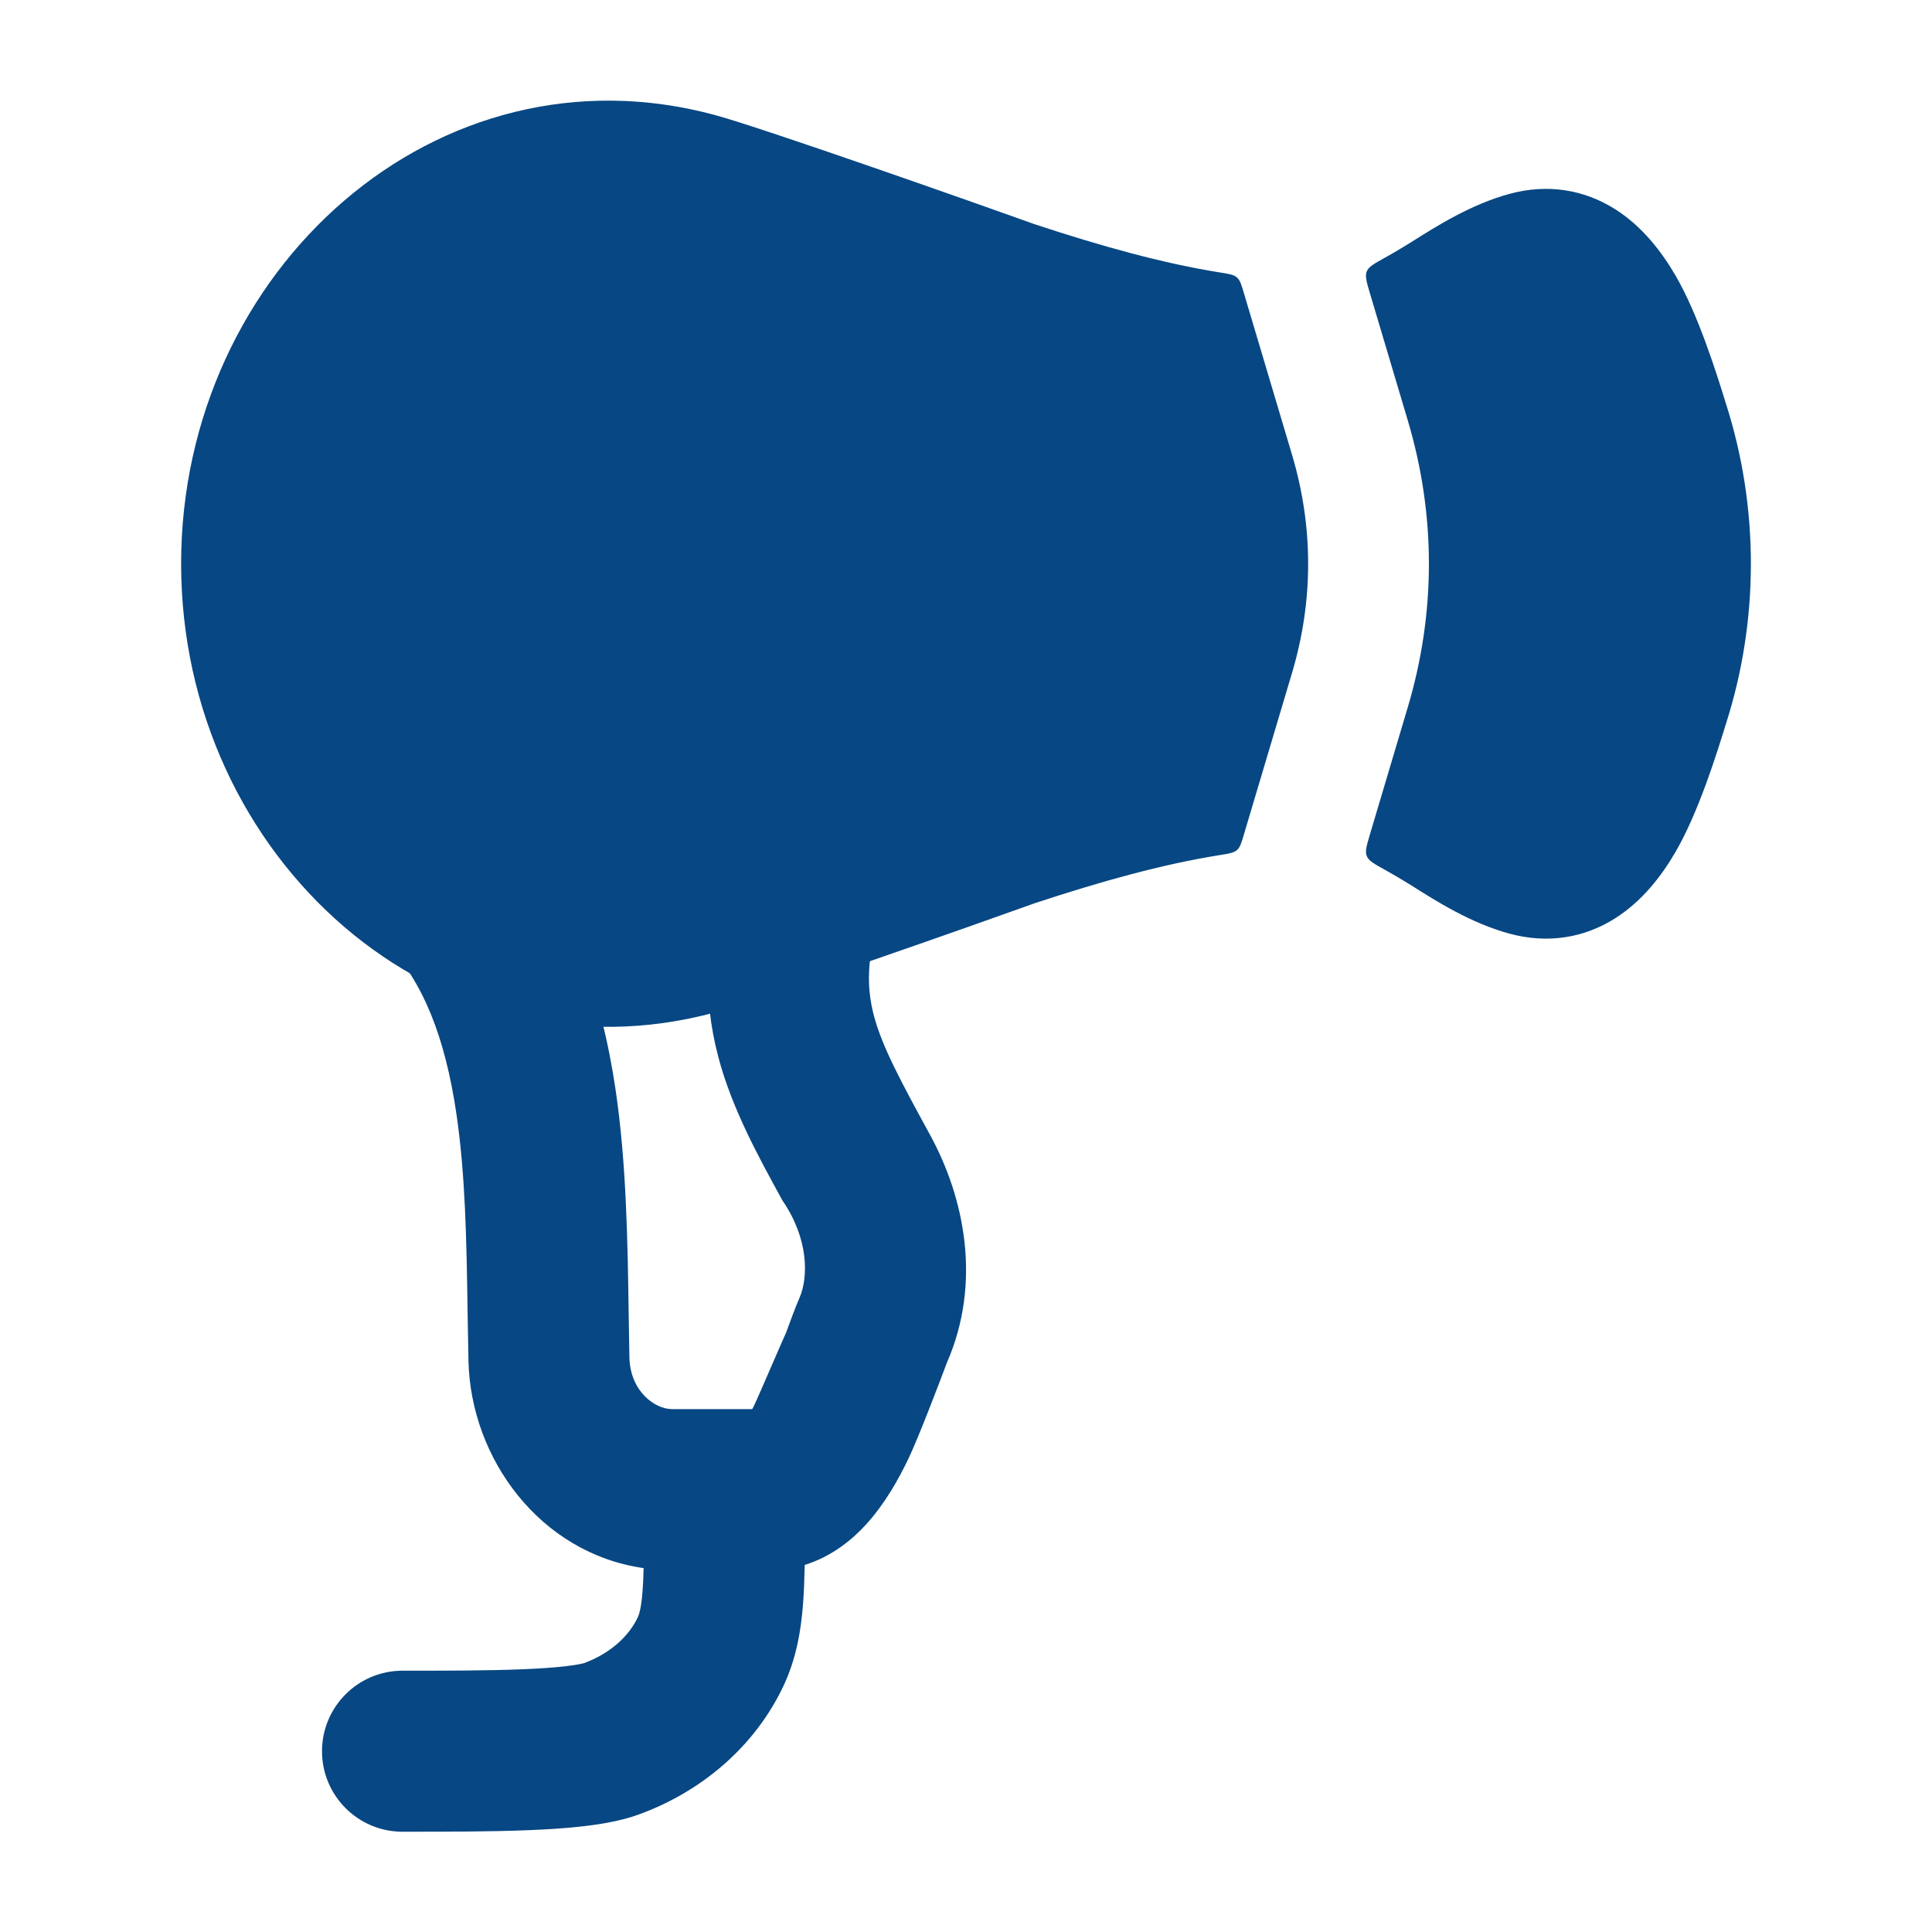
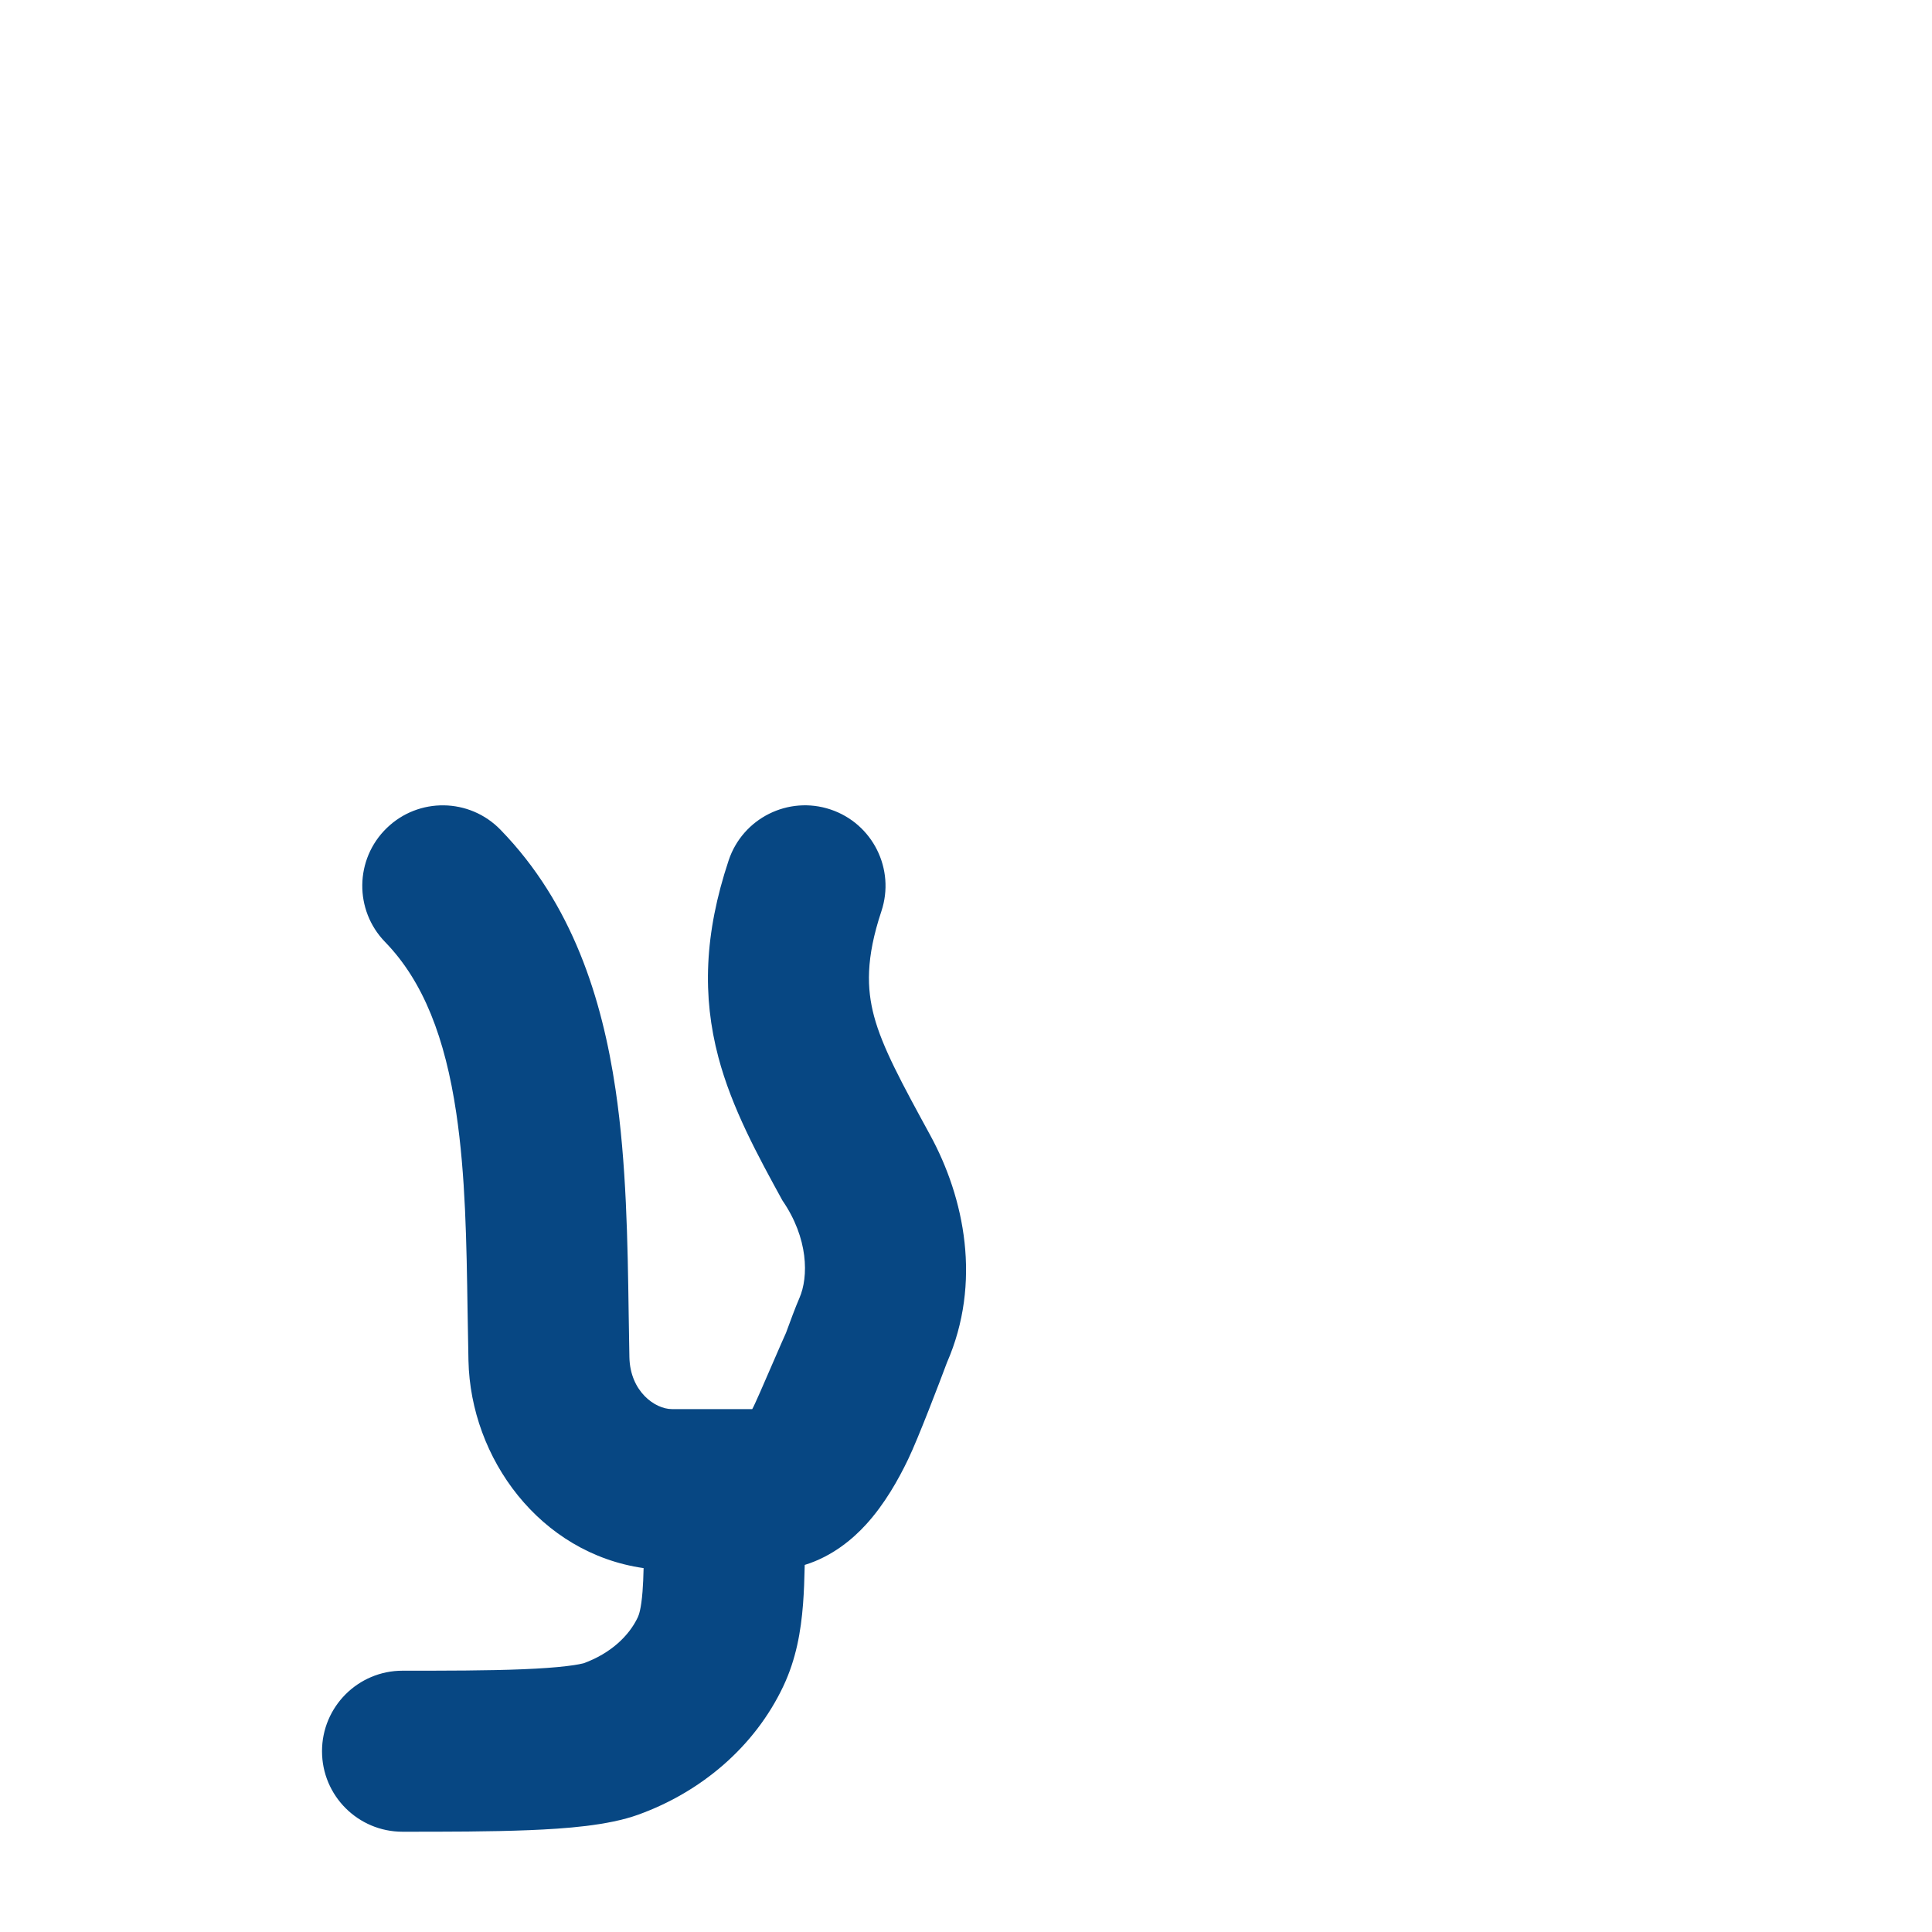
<svg xmlns="http://www.w3.org/2000/svg" width="40" height="40" viewBox="0 0 40 40" fill="none">
  <path d="M18.248 18.867C18.539 17.994 18.067 17.05 17.194 16.759C16.321 16.468 15.377 16.94 15.086 17.813C14.578 19.337 14.54 20.629 14.873 21.888C15.153 22.947 15.695 23.934 16.199 24.854C16.738 25.636 16.744 26.435 16.55 26.877C16.465 27.072 16.364 27.349 16.273 27.596C16.239 27.668 16.131 27.917 16.01 28.196C15.826 28.621 15.612 29.117 15.574 29.174H13.912C13.562 29.174 13.046 28.81 13.031 28.099C13.025 27.808 13.021 27.506 13.016 27.197C12.995 25.729 12.971 24.085 12.744 22.556C12.466 20.68 11.853 18.711 10.361 17.178C9.719 16.518 8.664 16.504 8.005 17.146C7.345 17.788 7.331 18.843 7.973 19.503C8.767 20.32 9.216 21.49 9.447 23.045C9.638 24.334 9.659 25.704 9.681 27.165C9.686 27.495 9.692 27.83 9.699 28.169C9.742 30.197 11.181 32.16 13.325 32.466C13.321 32.65 13.314 32.809 13.303 32.951C13.274 33.316 13.227 33.438 13.204 33.486C13.025 33.865 12.646 34.232 12.081 34.437C12.082 34.436 12.081 34.436 12.079 34.437C12.062 34.441 11.961 34.468 11.731 34.495C11.492 34.524 11.188 34.545 10.826 34.56C10.098 34.59 9.231 34.59 8.334 34.59C7.413 34.59 6.667 35.337 6.667 36.257C6.667 37.178 7.413 37.924 8.334 37.924H8.356C9.227 37.924 10.159 37.924 10.963 37.891C11.692 37.861 12.586 37.799 13.217 37.57C14.518 37.099 15.623 36.167 16.217 34.913C16.484 34.348 16.582 33.775 16.626 33.211C16.645 32.963 16.655 32.692 16.661 32.4C17.236 32.223 17.662 31.858 17.934 31.559C18.318 31.137 18.6 30.633 18.802 30.213C19.012 29.778 19.472 28.569 19.605 28.212C20.329 26.555 19.97 24.804 19.256 23.497C18.672 22.426 18.268 21.686 18.095 21.035C17.946 20.47 17.923 19.843 18.248 18.867Z" fill="#074783" />
-   <path fill-rule="evenodd" clip-rule="evenodd" d="M14.814 2.385C9.063 0.817 3.75 5.578 3.75 11.672C3.75 17.765 9.063 22.527 14.814 20.958C15.828 20.682 20.313 19.1 21.418 18.702C22.775 18.253 24.069 17.892 25.258 17.703C25.449 17.672 25.545 17.657 25.61 17.6C25.675 17.543 25.702 17.453 25.755 17.273L26.75 13.932C27.195 12.438 27.195 10.909 26.75 9.415L25.754 6.07C25.701 5.891 25.674 5.801 25.609 5.744C25.544 5.687 25.448 5.671 25.257 5.641C24.068 5.451 22.774 5.09 21.418 4.641C20.313 4.244 15.828 2.662 14.814 2.385ZM28.683 5.33C28.452 5.458 28.337 5.521 28.297 5.619C28.258 5.717 28.293 5.835 28.363 6.072L29.146 8.702C29.73 10.661 29.73 12.686 29.146 14.645L28.364 17.272C28.294 17.509 28.258 17.627 28.298 17.725C28.338 17.823 28.453 17.887 28.683 18.014C28.858 18.111 29.039 18.219 29.22 18.331C29.742 18.662 30.451 19.111 31.248 19.329C32.057 19.55 32.809 19.409 33.431 19.018C34.005 18.657 34.405 18.126 34.686 17.645C35.166 16.824 35.551 15.579 35.738 14.973C36.421 12.834 36.421 10.51 35.738 8.37C35.551 7.765 35.166 6.52 34.686 5.698C34.405 5.218 34.005 4.686 33.431 4.326C32.809 3.935 32.057 3.794 31.248 4.015C30.451 4.233 29.742 4.682 29.22 5.012C29.038 5.125 28.858 5.233 28.683 5.33Z" fill="#074783" />
</svg>